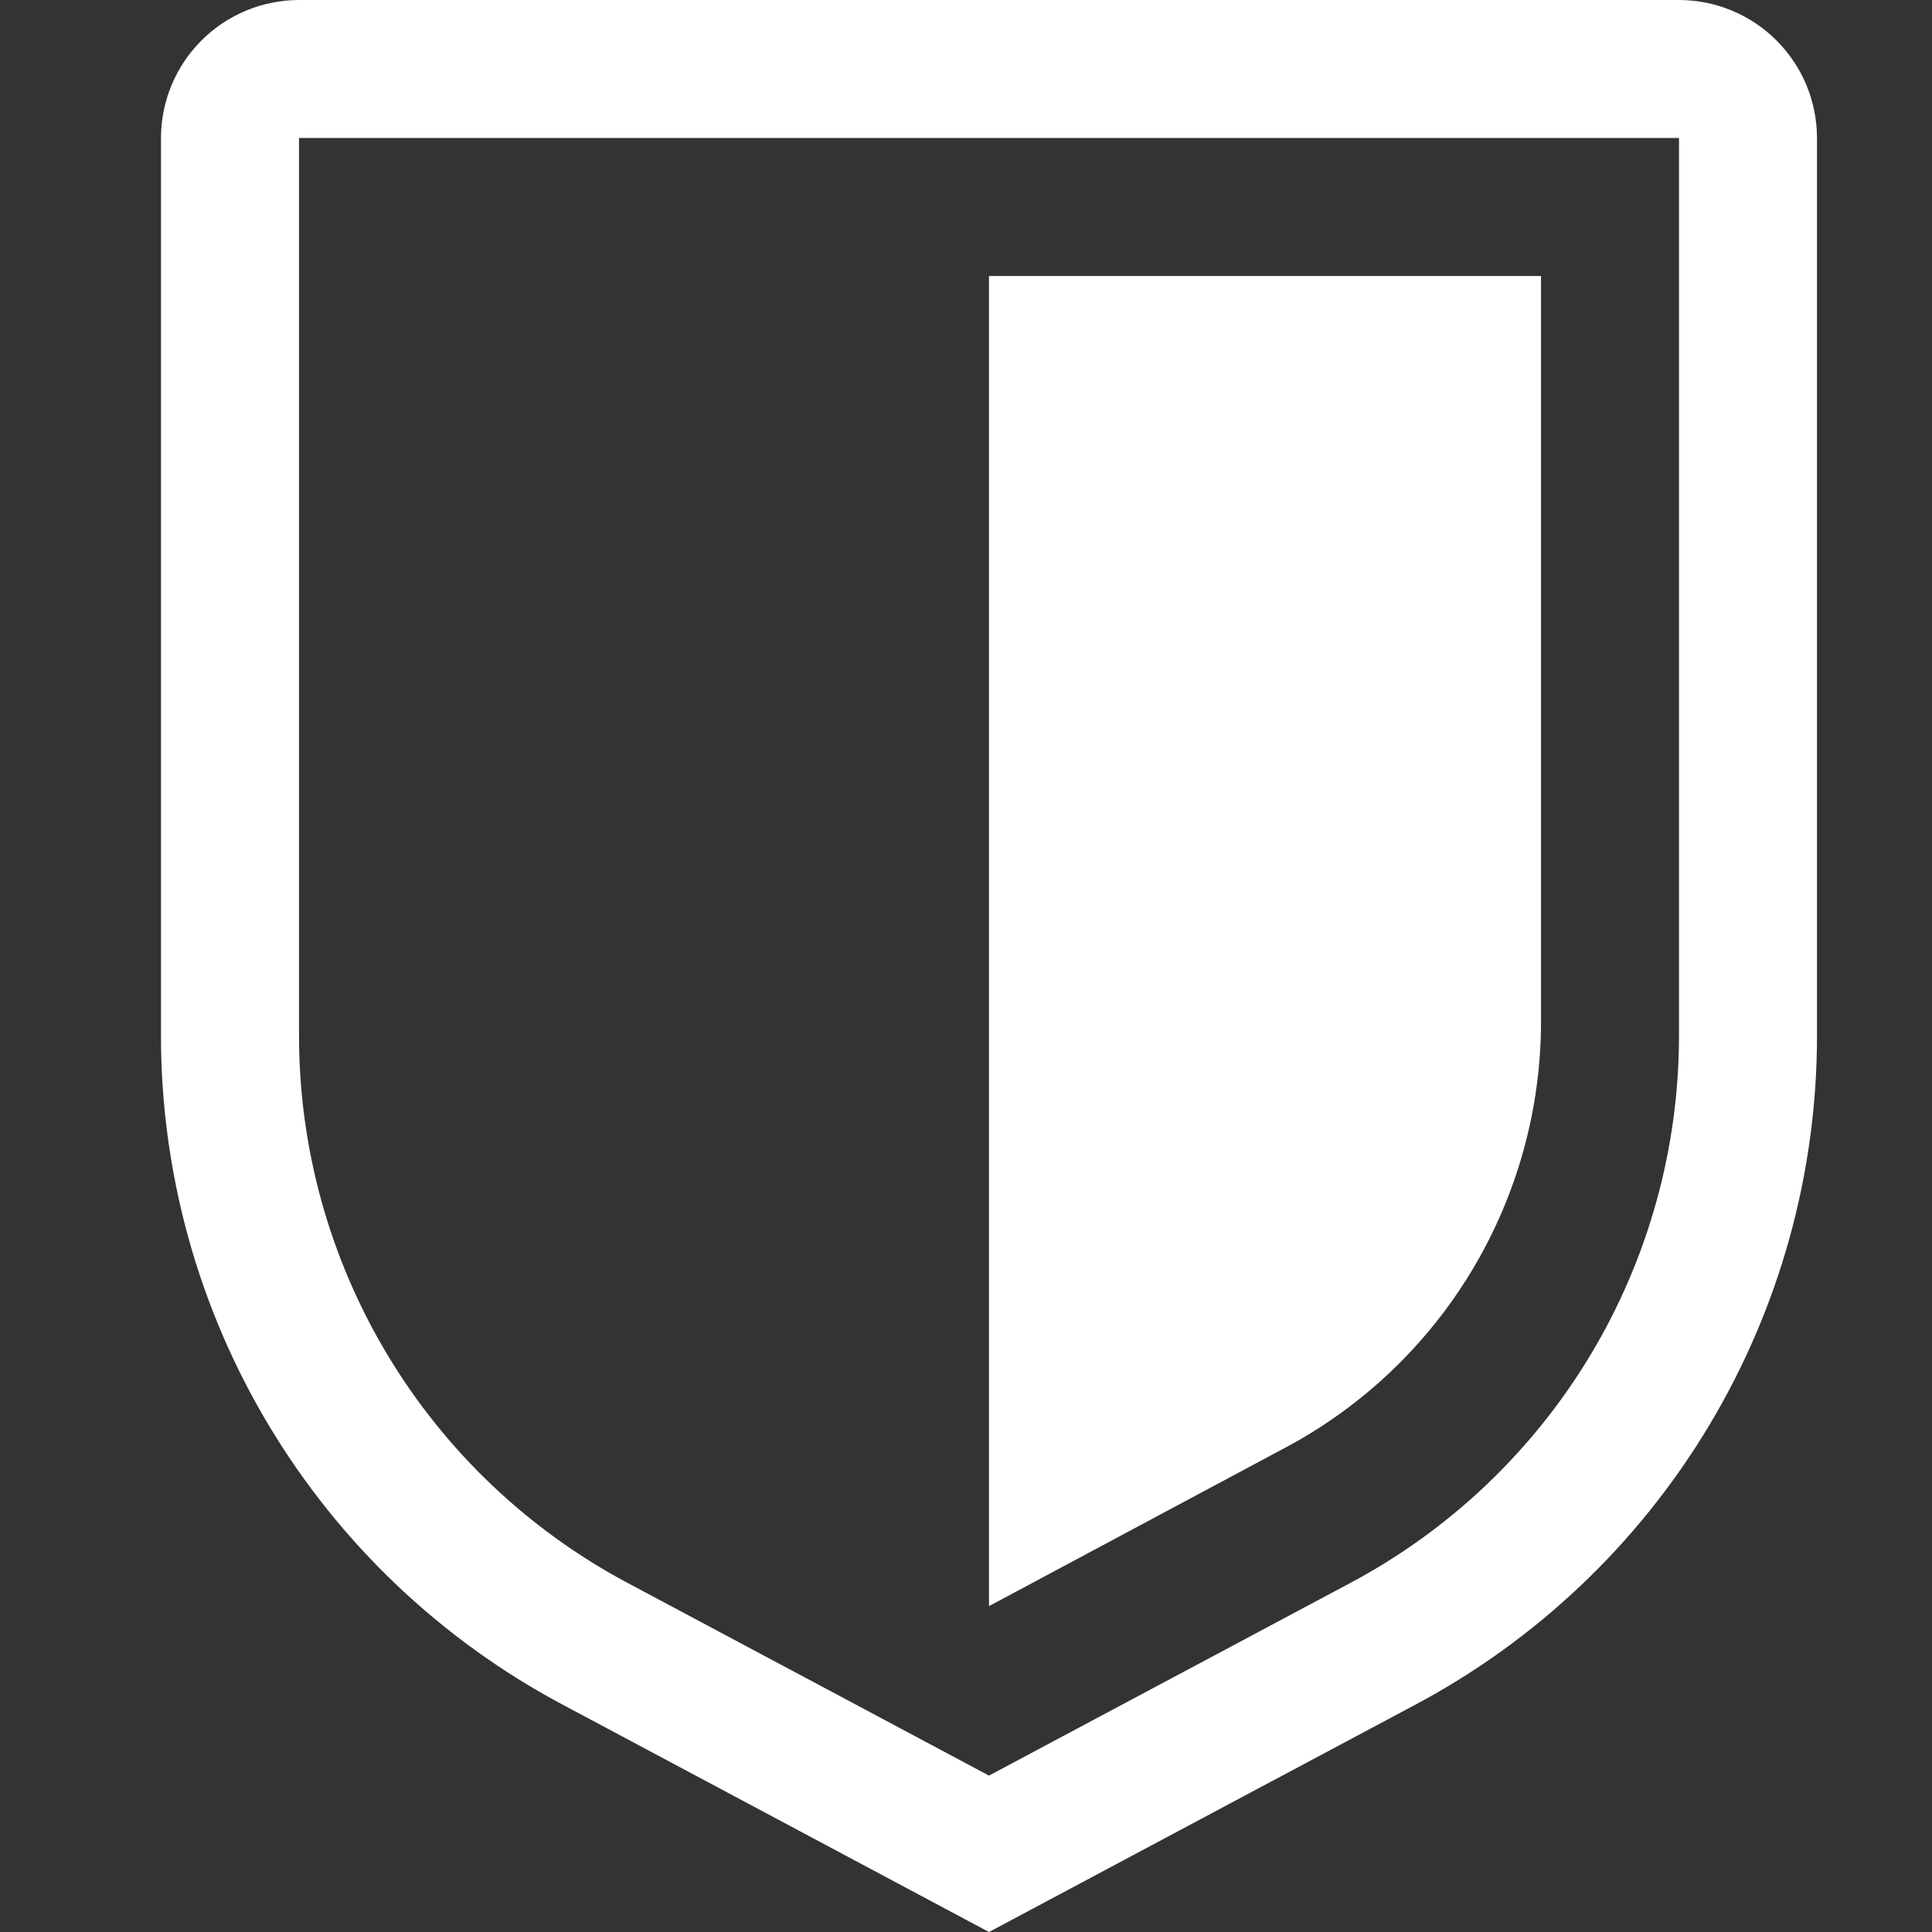
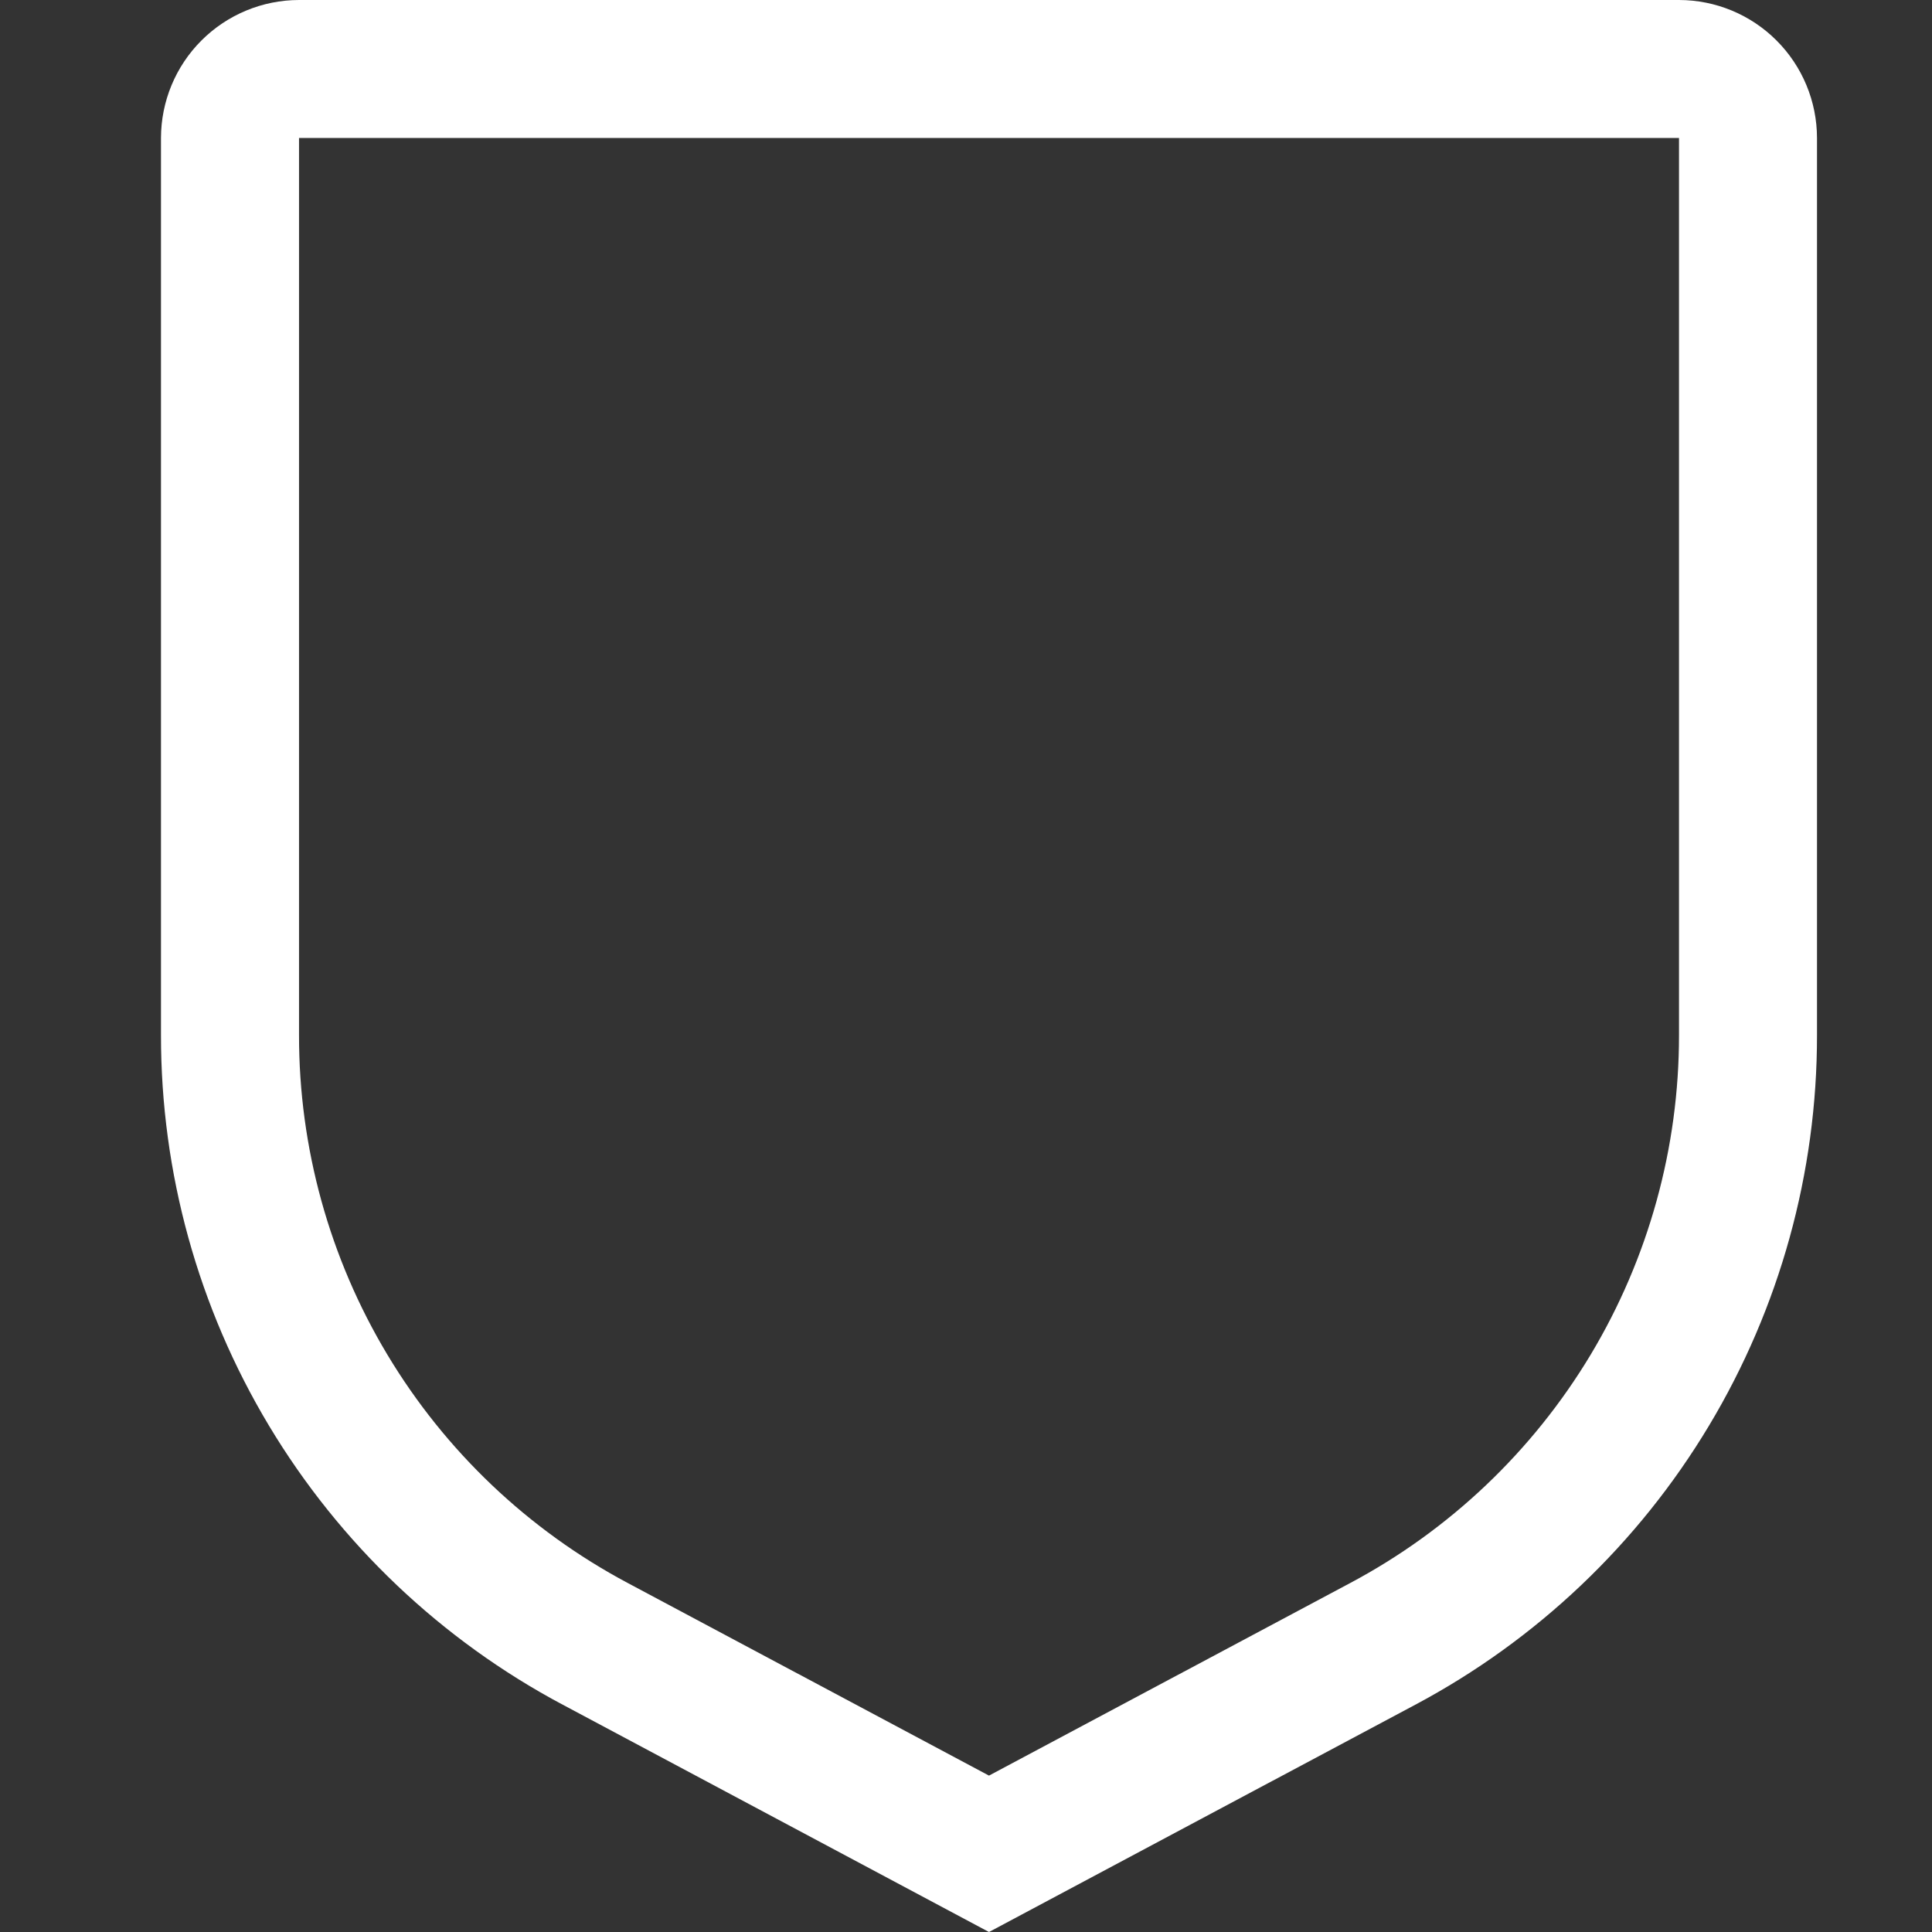
<svg xmlns="http://www.w3.org/2000/svg" width="40" height="40" viewBox="0 0 40 40" fill="none">
  <rect x="0" y="0" width="40" height="40" fill="#333333" stroke="none" />
  <path d="M20.476 40L11.654 35.296C9.138 33.958 7.035 31.96 5.569 29.517C4.103 27.074 3.33 24.278 3.333 21.429V2.857C3.334 2.1 3.635 1.373 4.171 0.838C4.707 0.302 5.433 0.001 6.191 0H34.762C35.52 0.001 36.246 0.302 36.781 0.838C37.317 1.373 37.618 2.1 37.619 2.857V21.429C37.622 24.278 36.849 27.074 35.383 29.517C33.918 31.96 31.814 33.958 29.299 35.296L20.476 40ZM6.191 2.857V21.429C6.188 23.76 6.82 26.048 8.02 28.047C9.219 30.045 10.94 31.68 12.998 32.775L20.476 36.762L27.954 32.775C30.012 31.68 31.733 30.045 32.933 28.047C34.132 26.048 34.764 23.76 34.762 21.429V2.857H6.191Z" fill="white" />
-   <path d="M20.476 33.253V5.714H31.905V21.15C31.905 22.961 31.413 24.737 30.482 26.291C29.551 27.844 28.216 29.115 26.619 29.968L20.476 33.253Z" fill="white" />
</svg>